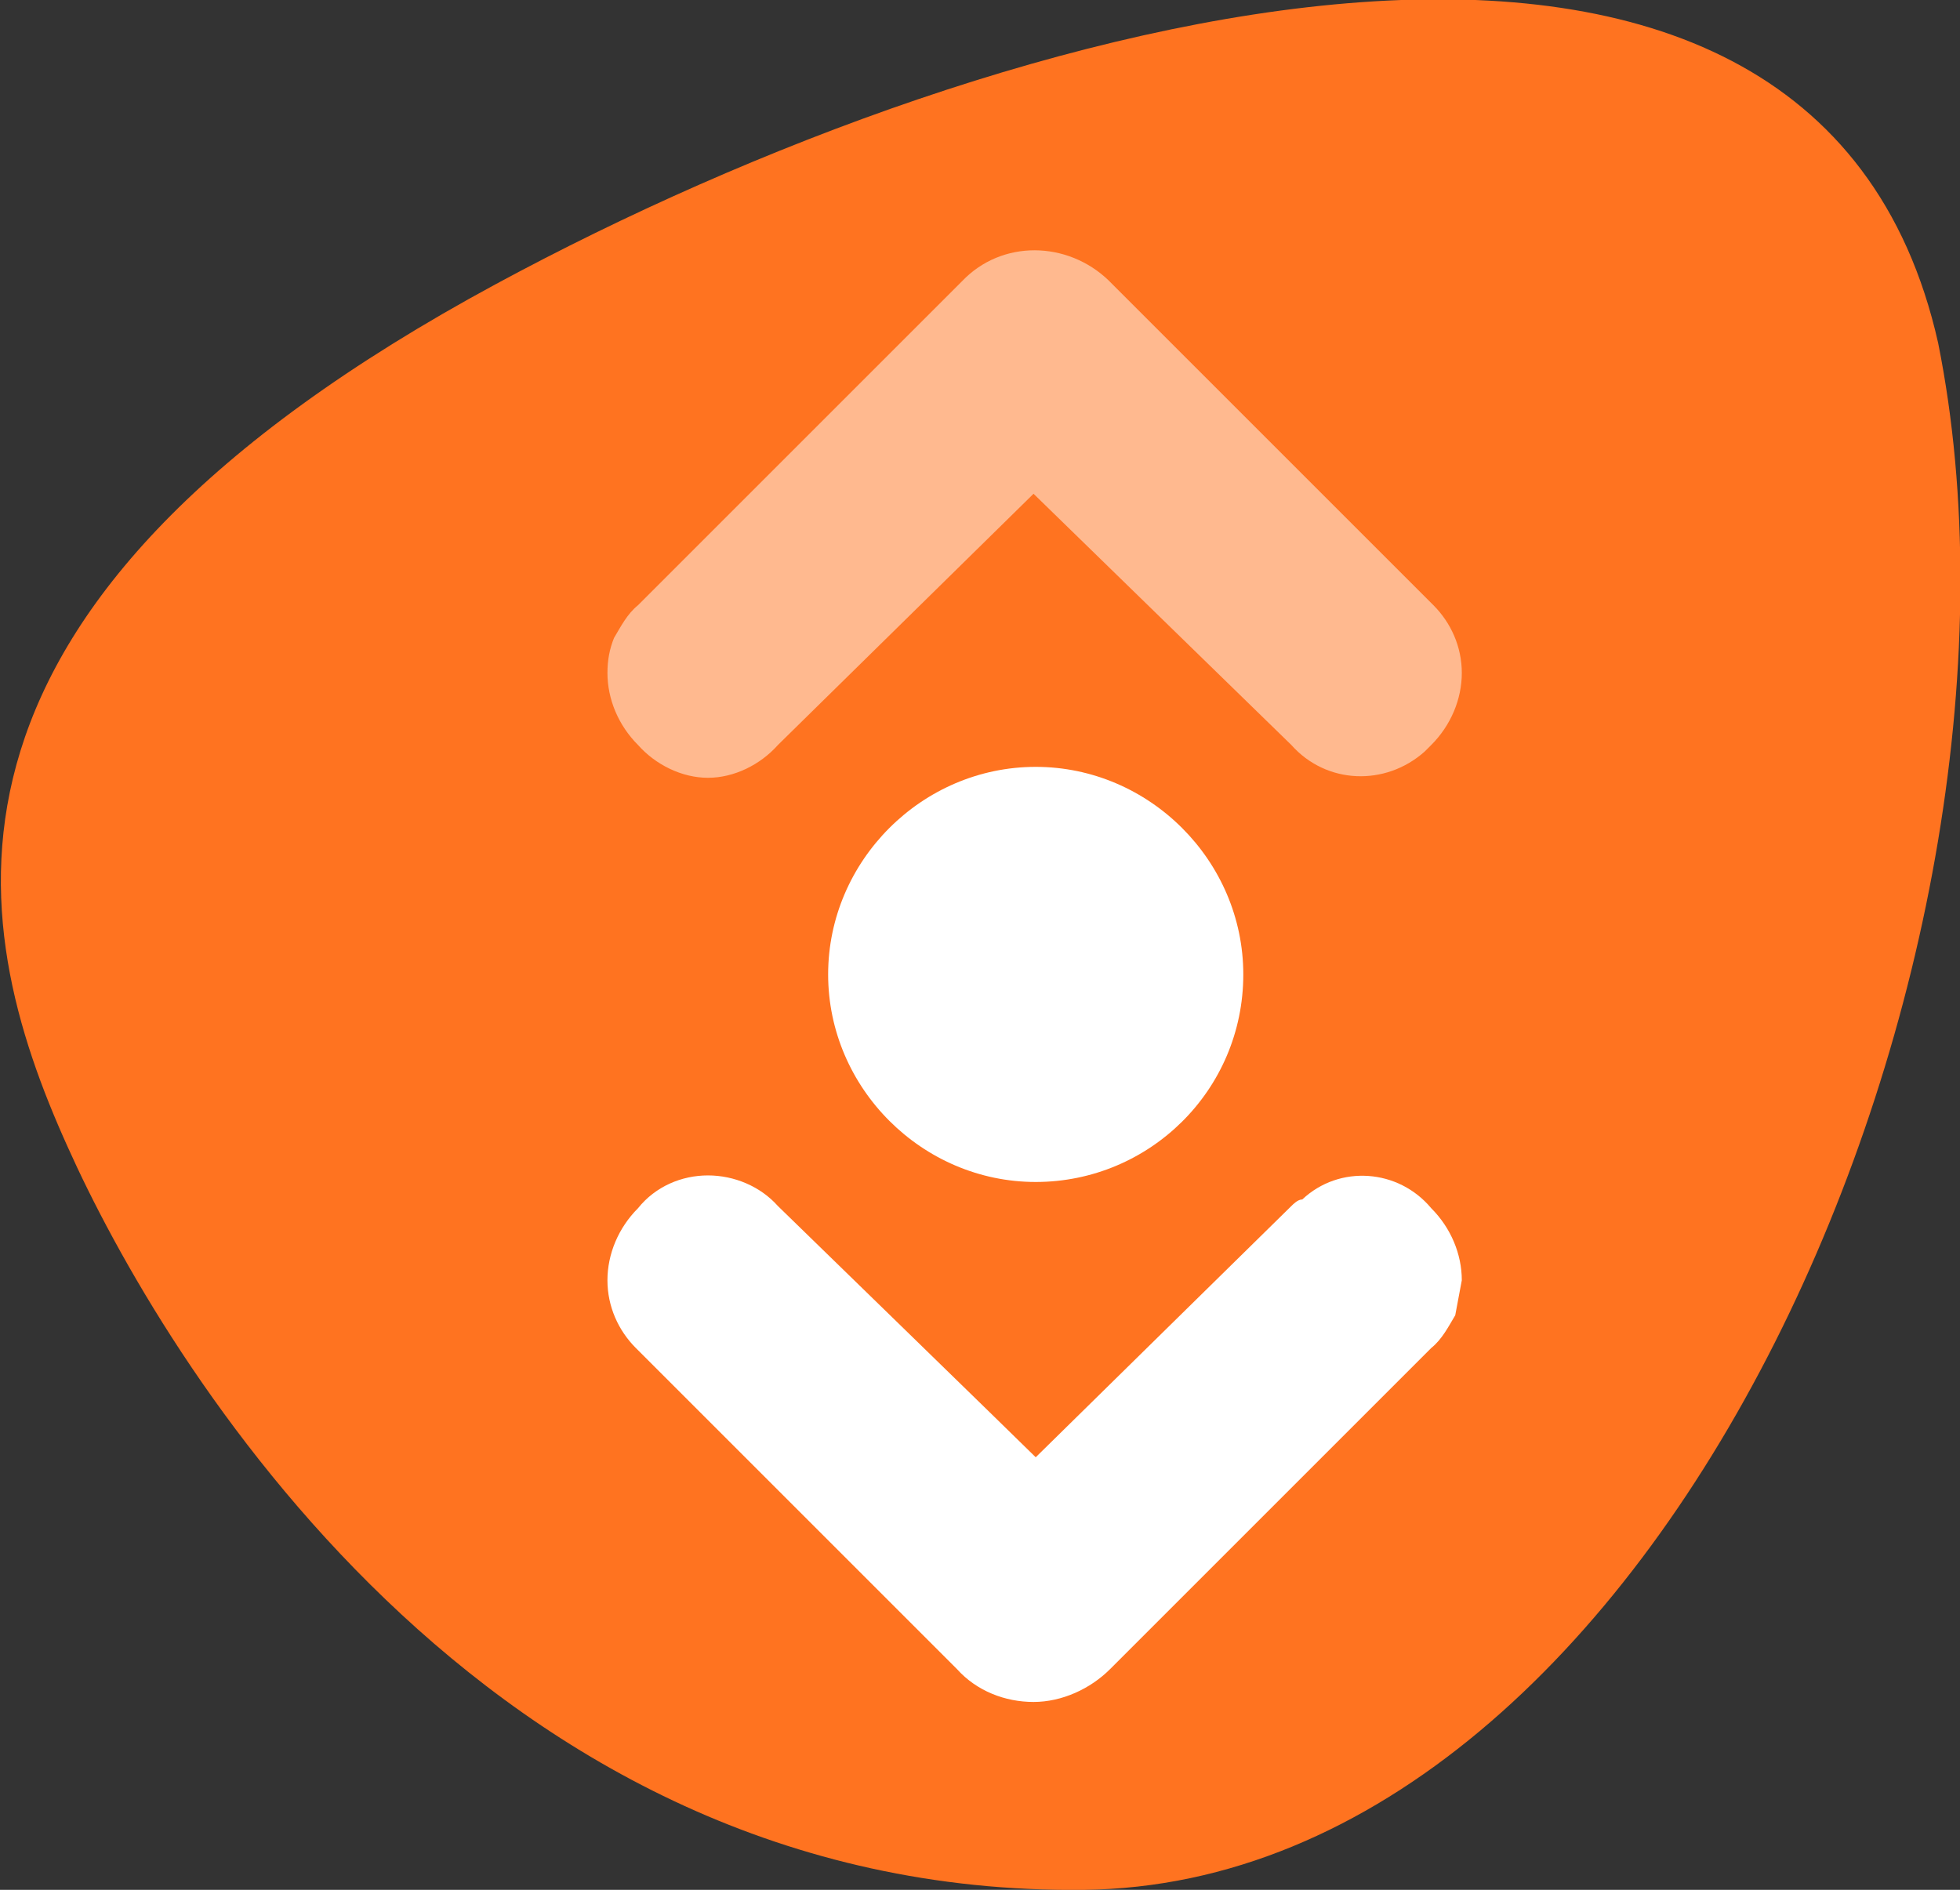
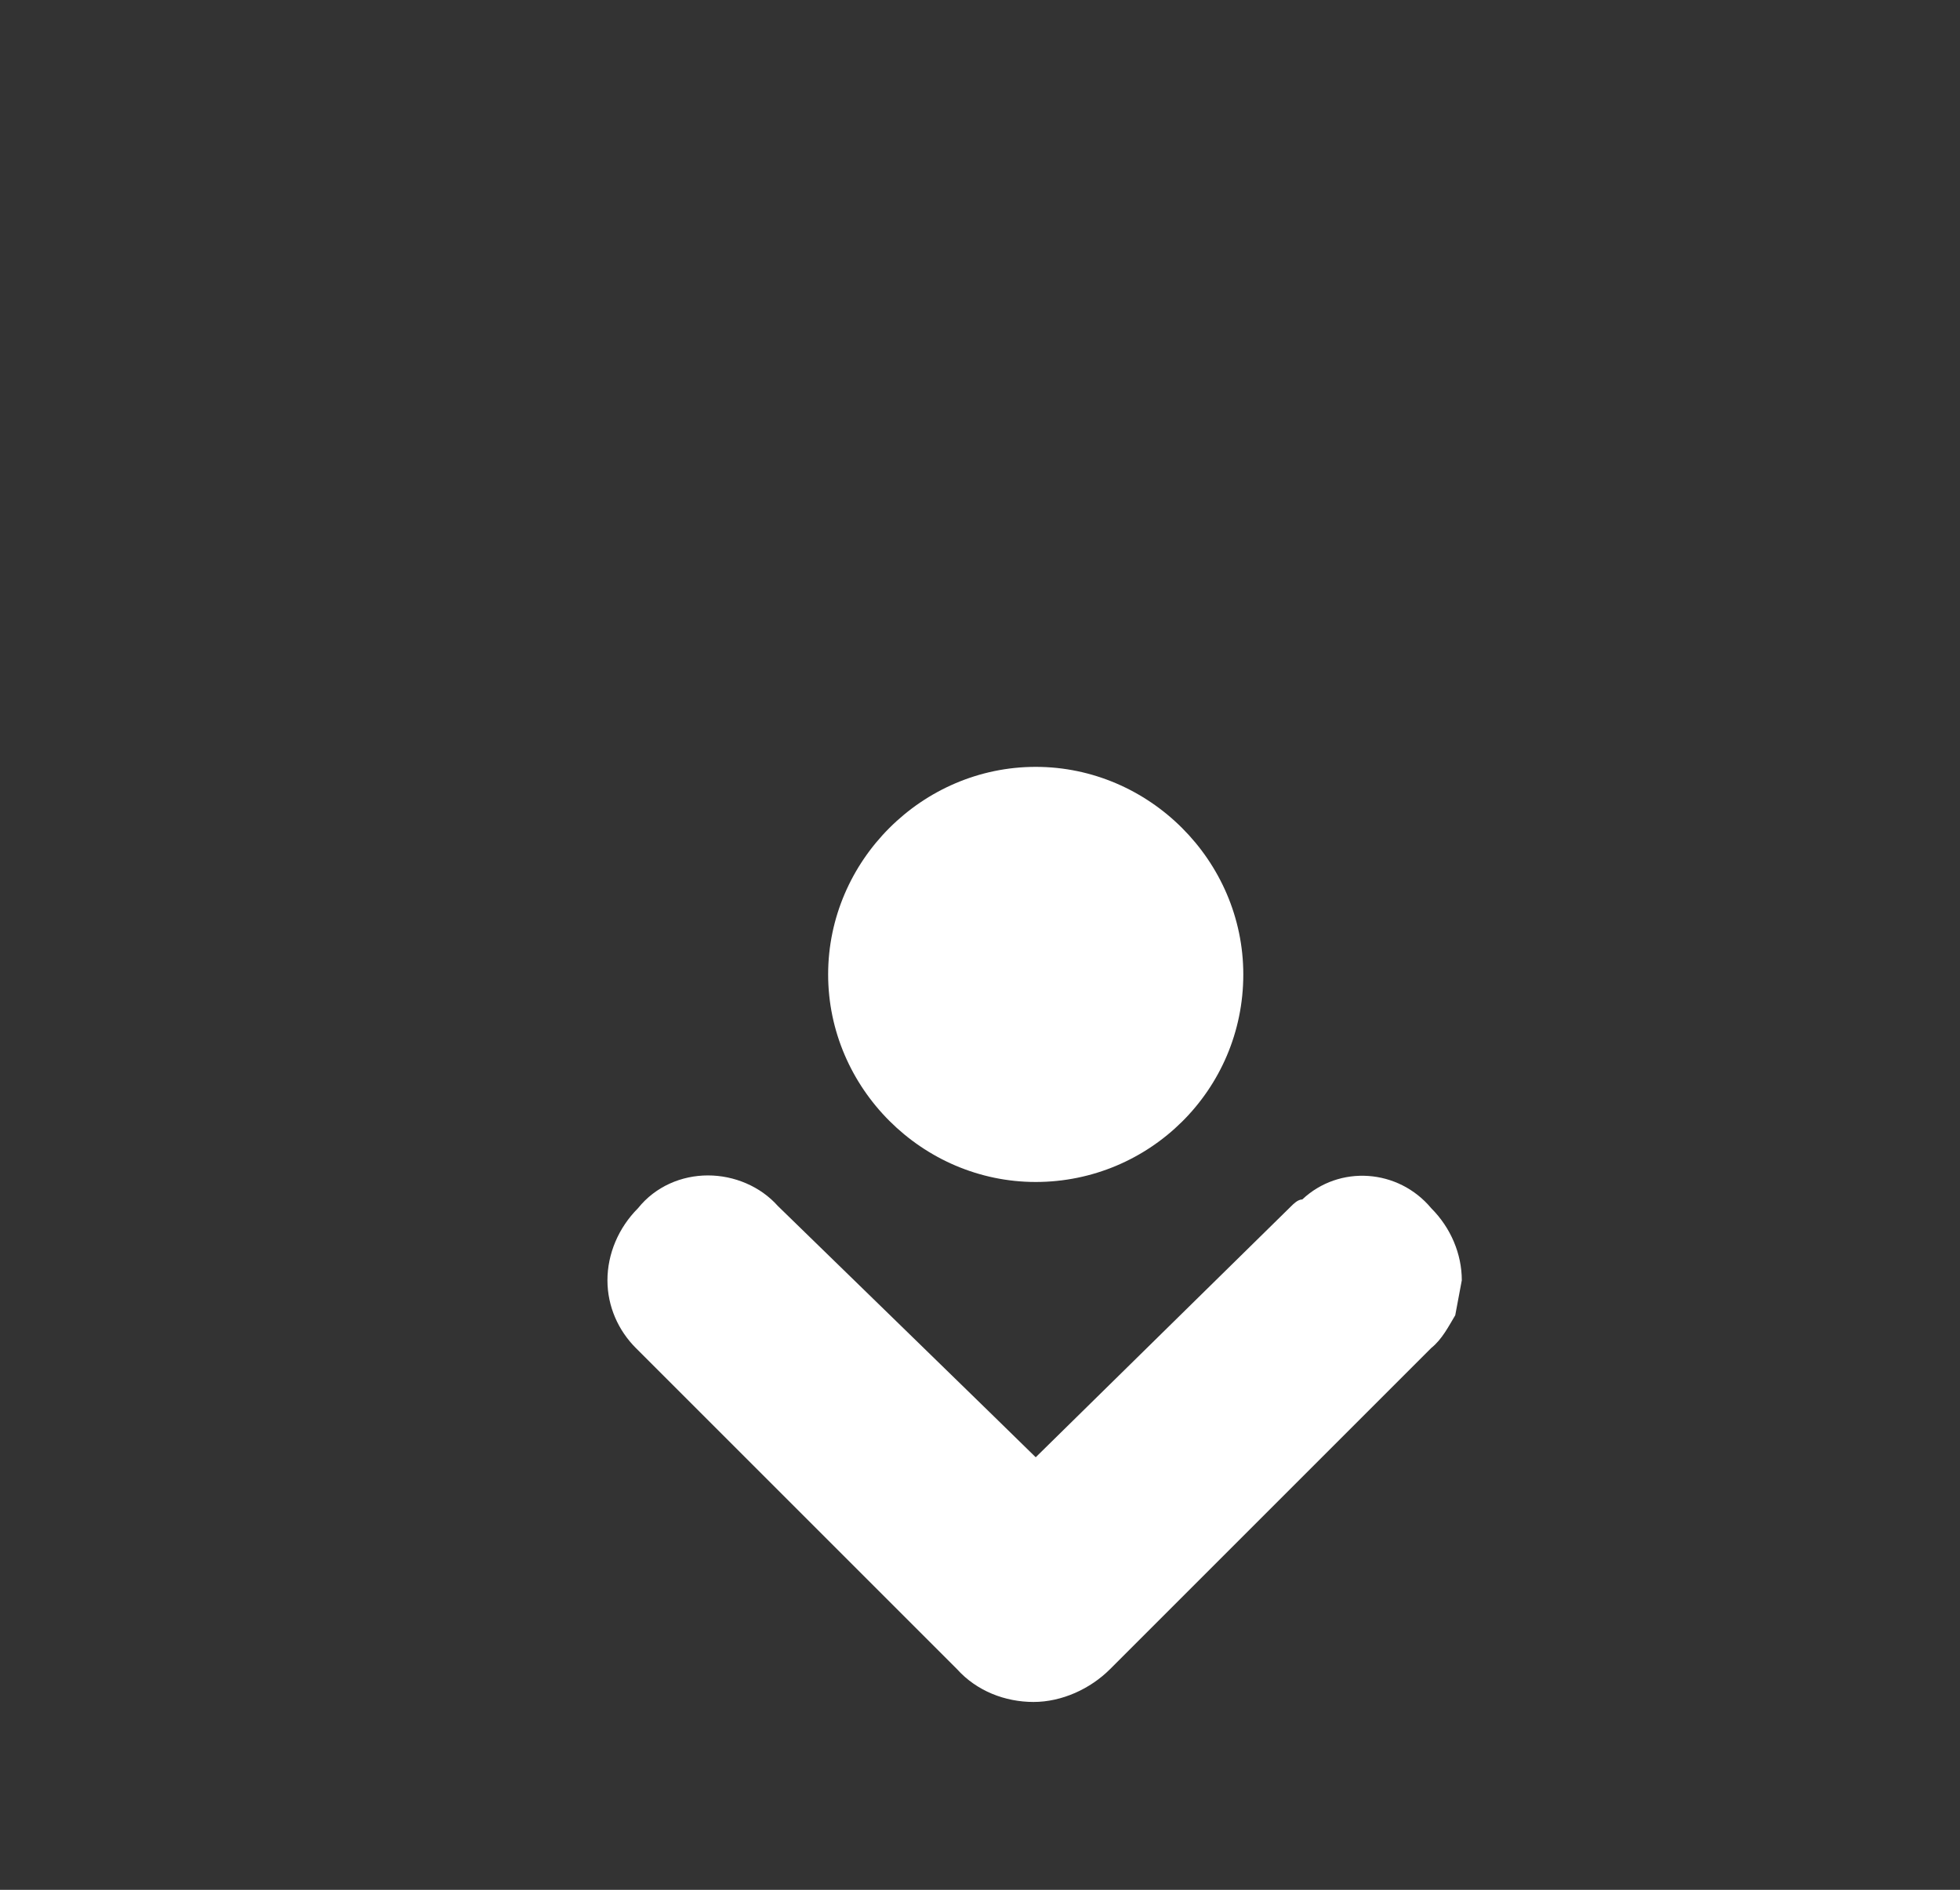
<svg xmlns="http://www.w3.org/2000/svg" version="1.1" id="Component_11_2" x="0px" y="0px" viewBox="0 0 89.7 86.5" style="enable-background:new 0 0 89.7 86.5;" xml:space="preserve">
  <rect x="0" y="0" width="89.7" height="86.5" fill="#333333" stroke="none" />
  <style type="text/css">
	.st0{fill:#FF7320;}
	.st1{fill:#FFFFFF;}
	.st2{fill:#FFB98F;}
</style>
-   <path id="Path_53" class="st0" d="M88.7,15.7C83-9.7,46,0.4,22.7,13C-4.5,27.7-1.6,42.1,3.1,52.5c4.3,9.6,19,34.3,46.5,34  C76.2,86.2,94.3,43.6,88.7,15.7" />
  <path id="Path_54" class="st1" d="M59.1,55.2L59.1,55.2L47.4,66.7c-0.6-0.6-11.8-11.5-11.8-11.5c-0.8-0.9-2-1.4-3.2-1.4  s-2.4,0.5-3.2,1.5c-0.9,0.9-1.4,2.1-1.4,3.3s0.5,2.3,1.3,3.1l14.7,14.7c0.9,1,2.2,1.5,3.5,1.5s2.6-0.6,3.5-1.5l14.7-14.7  c0.5-0.4,0.8-1,1.1-1.5l0.3-1.6c0-1.2-0.5-2.4-1.4-3.3c-1.5-1.8-4.2-2-5.9-0.4C59.4,54.9,59.2,55.1,59.1,55.2" />
  <path id="Path_55" class="st1" d="M56.9,44.6c0,5.3-4.3,9.5-9.5,9.5s-9.5-4.3-9.5-9.5s4.3-9.5,9.5-9.5l0,0  C52.6,35.1,56.9,39.4,56.9,44.6L56.9,44.6" />
-   <path id="Path_56" class="st2" d="M43.9,13L29.2,27.7c-0.5,0.4-0.8,1-1.1,1.5c-0.2,0.5-0.3,1-0.3,1.6c0,1.2,0.5,2.4,1.4,3.3  c0.8,0.9,2,1.5,3.2,1.5s2.4-0.6,3.2-1.5l0,0l11.7-11.5l11.8,11.5c1.6,1.8,4.3,1.9,6.1,0.3c0.1-0.1,0.2-0.2,0.3-0.3  c0.9-0.9,1.4-2.1,1.4-3.3s-0.5-2.3-1.3-3.1L50.9,13c-1.8-1.9-4.8-2.1-6.7-0.3C44.1,12.8,44,12.9,43.9,13" />
  <script />
</svg>